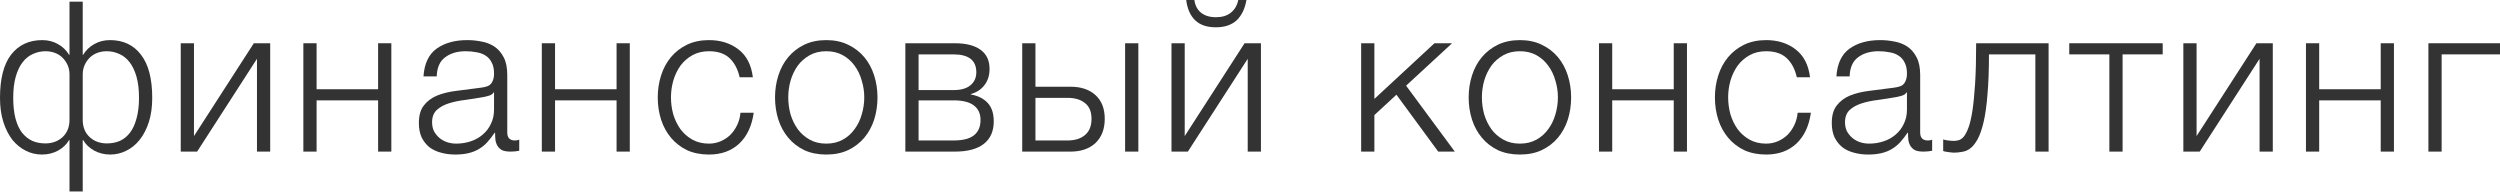
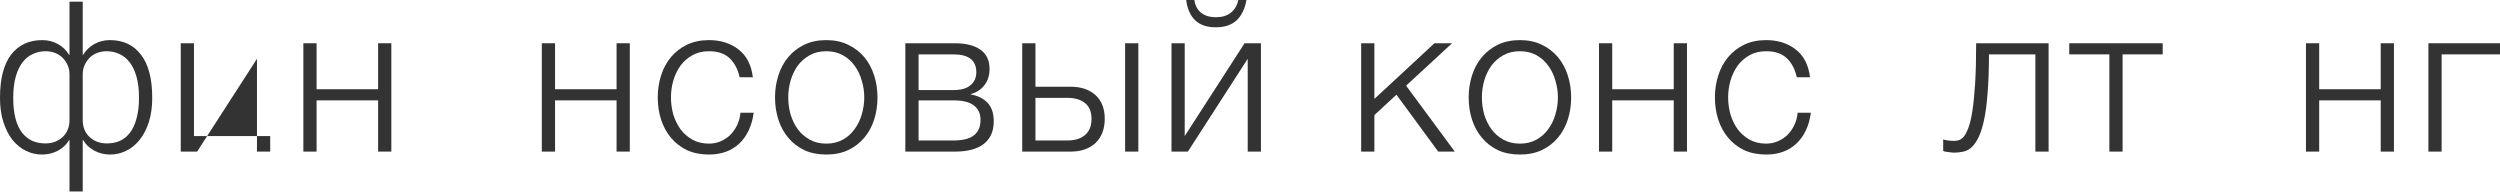
<svg xmlns="http://www.w3.org/2000/svg" width="680" height="53" viewBox="0 0 680 53" fill="none">
  <path d="M18.904 38.094H18.79C18.143 39.236 17.153 40.188 15.82 40.95C14.488 41.673 13.022 42.035 11.422 42.035C9.861 42.035 8.396 41.692 7.025 41.007C5.654 40.321 4.436 39.331 3.37 38.037C2.342 36.704 1.523 35.086 0.914 33.182C0.305 31.279 0 29.089 0 26.614C0 21.398 1.009 17.476 3.027 14.849C5.083 12.222 7.901 10.909 11.48 10.909C13.079 10.909 14.507 11.27 15.763 11.994C17.02 12.679 18.029 13.65 18.79 14.906H18.904V0.457H22.502V14.906H22.617C23.378 13.65 24.387 12.679 25.644 11.994C26.9 11.27 28.328 10.909 29.927 10.909C33.506 10.909 36.305 12.222 38.323 14.849C40.379 17.476 41.407 21.398 41.407 26.614C41.407 29.089 41.102 31.279 40.493 33.182C39.884 35.086 39.046 36.704 37.98 38.037C36.952 39.331 35.733 40.321 34.325 41.007C32.954 41.692 31.507 42.035 29.984 42.035C28.385 42.035 26.919 41.673 25.587 40.95C24.254 40.188 23.264 39.236 22.617 38.094C22.579 38.132 22.541 38.132 22.502 38.094V52.087H18.904V38.094ZM12.336 39.008C14.202 39.008 15.763 38.437 17.02 37.294C18.276 36.114 18.904 34.553 18.904 32.611V20.218C18.904 19.304 18.733 18.466 18.39 17.705C18.048 16.943 17.591 16.277 17.02 15.706C16.448 15.135 15.763 14.697 14.963 14.392C14.164 14.088 13.307 13.935 12.393 13.935C11.175 13.935 10.033 14.183 8.967 14.678C7.901 15.135 6.968 15.877 6.168 16.905C5.369 17.933 4.74 19.247 4.283 20.846C3.827 22.445 3.598 24.368 3.598 26.614C3.598 28.785 3.808 30.669 4.226 32.269C4.645 33.83 5.235 35.105 5.997 36.095C6.796 37.085 7.729 37.828 8.795 38.322C9.861 38.779 11.042 39.008 12.336 39.008ZM29.07 39.008C30.365 39.008 31.545 38.779 32.611 38.322C33.678 37.828 34.591 37.085 35.353 36.095C36.114 35.105 36.704 33.83 37.123 32.269C37.58 30.669 37.809 28.785 37.809 26.614C37.809 24.368 37.58 22.445 37.123 20.846C36.666 19.247 36.038 17.933 35.239 16.905C34.439 15.877 33.506 15.135 32.44 14.678C31.374 14.183 30.232 13.935 29.013 13.935C28.099 13.935 27.243 14.088 26.443 14.392C25.644 14.697 24.958 15.135 24.387 15.706C23.816 16.277 23.359 16.943 23.016 17.705C22.674 18.466 22.502 19.304 22.502 20.218V32.611C22.502 34.553 23.131 36.114 24.387 37.294C25.644 38.437 27.205 39.008 29.07 39.008Z" fill="#333333" />
-   <path d="M49.163 11.765H52.761V37.009L69.038 11.765H73.493V41.235H69.895V15.992L53.618 41.235H49.163V11.765Z" fill="#333333" />
+   <path d="M49.163 11.765H52.761V37.009H73.493V41.235H69.895V15.992L53.618 41.235H49.163V11.765Z" fill="#333333" />
  <path d="M82.514 11.765H86.112V24.273H102.846V11.765H106.444V41.235H102.846V27.3H86.112V41.235H82.514V11.765Z" fill="#333333" />
-   <path d="M123.812 42.035C122.442 42.035 121.147 41.863 119.929 41.521C118.748 41.216 117.701 40.721 116.787 40.036C115.912 39.312 115.207 38.418 114.674 37.352C114.179 36.247 113.932 34.953 113.932 33.468C113.932 31.412 114.389 29.813 115.303 28.671C116.216 27.49 117.416 26.595 118.901 25.986C120.424 25.377 122.118 24.958 123.984 24.73C125.887 24.463 127.81 24.216 129.752 23.987C130.475 23.911 131.123 23.816 131.694 23.702C132.303 23.587 132.798 23.397 133.179 23.131C133.56 22.826 133.845 22.426 134.036 21.931C134.264 21.436 134.378 20.789 134.378 19.989C134.378 18.771 134.169 17.781 133.75 17.02C133.369 16.22 132.817 15.592 132.094 15.135C131.408 14.678 130.59 14.373 129.638 14.221C128.724 14.031 127.734 13.935 126.668 13.935C124.383 13.935 122.518 14.488 121.071 15.592C119.624 16.658 118.863 18.39 118.786 20.789H115.188C115.417 17.324 116.597 14.811 118.729 13.25C120.9 11.689 123.698 10.909 127.125 10.909C128.419 10.909 129.714 11.042 131.009 11.308C132.303 11.537 133.464 11.994 134.492 12.679C135.52 13.364 136.358 14.335 137.005 15.592C137.653 16.81 137.976 18.409 137.976 20.389V36.038C137.976 37.485 138.681 38.208 140.089 38.208C140.546 38.208 140.927 38.132 141.232 37.98V41.007C140.813 41.083 140.432 41.14 140.089 41.178C139.785 41.216 139.385 41.235 138.89 41.235C137.976 41.235 137.234 41.121 136.663 40.892C136.13 40.626 135.711 40.264 135.406 39.807C135.102 39.35 134.892 38.817 134.778 38.208C134.702 37.561 134.664 36.857 134.664 36.095H134.55C133.902 37.047 133.236 37.904 132.551 38.665C131.903 39.389 131.161 39.998 130.323 40.493C129.524 40.988 128.591 41.368 127.525 41.635C126.459 41.901 125.221 42.035 123.812 42.035ZM124.098 39.065C125.469 39.065 126.782 38.855 128.039 38.437C129.295 38.018 130.38 37.409 131.294 36.609C132.246 35.809 132.988 34.839 133.521 33.696C134.093 32.554 134.378 31.26 134.378 29.813V25.13H134.264C134.036 25.548 133.598 25.853 132.95 26.043C132.303 26.234 131.732 26.367 131.237 26.443C129.714 26.71 128.134 26.957 126.497 27.186C124.897 27.376 123.432 27.68 122.099 28.099C120.766 28.518 119.662 29.127 118.786 29.927C117.949 30.727 117.53 31.831 117.53 33.239C117.53 34.153 117.701 34.972 118.044 35.695C118.425 36.381 118.92 36.99 119.529 37.523C120.138 38.018 120.823 38.399 121.585 38.665C122.385 38.932 123.222 39.065 124.098 39.065Z" fill="#333333" />
  <path d="M147.374 11.765H150.973V24.273H167.707V11.765H171.305V41.235H167.707V27.3H150.973V41.235H147.374V11.765Z" fill="#333333" />
  <path d="M192.842 42.035C190.596 42.035 188.597 41.635 186.846 40.835C185.132 39.998 183.685 38.875 182.505 37.466C181.325 36.057 180.43 34.42 179.821 32.554C179.212 30.65 178.907 28.632 178.907 26.5C178.907 24.406 179.212 22.407 179.821 20.503C180.43 18.6 181.325 16.943 182.505 15.535C183.685 14.126 185.132 13.003 186.846 12.165C188.597 11.327 190.596 10.909 192.842 10.909C196.003 10.909 198.668 11.746 200.838 13.421C203.047 15.097 204.36 17.629 204.779 21.017H201.181C200.686 18.809 199.772 17.077 198.439 15.82C197.107 14.564 195.241 13.935 192.842 13.935C191.129 13.935 189.625 14.297 188.331 15.021C187.036 15.744 185.951 16.696 185.075 17.876C184.237 19.056 183.59 20.408 183.133 21.931C182.714 23.416 182.505 24.939 182.505 26.5C182.505 28.061 182.714 29.603 183.133 31.126C183.59 32.611 184.237 33.944 185.075 35.124C185.951 36.304 187.036 37.256 188.331 37.98C189.625 38.703 191.129 39.065 192.842 39.065C193.947 39.065 194.994 38.855 195.984 38.437C196.974 38.018 197.849 37.447 198.611 36.723C199.372 35.962 200.001 35.067 200.496 34.039C200.991 33.011 201.295 31.888 201.409 30.669H205.007C204.512 34.248 203.199 37.047 201.067 39.065C198.934 41.045 196.193 42.035 192.842 42.035Z" fill="#333333" />
  <path d="M224.743 42.035C222.497 42.035 220.498 41.635 218.746 40.835C217.033 39.998 215.586 38.875 214.406 37.466C213.225 36.057 212.33 34.42 211.721 32.554C211.112 30.65 210.807 28.632 210.807 26.5C210.807 24.406 211.112 22.407 211.721 20.503C212.33 18.6 213.225 16.943 214.406 15.535C215.586 14.126 217.033 13.003 218.746 12.165C220.498 11.327 222.497 10.909 224.743 10.909C226.989 10.909 228.969 11.327 230.683 12.165C232.434 13.003 233.9 14.126 235.08 15.535C236.261 16.943 237.155 18.6 237.765 20.503C238.374 22.407 238.678 24.406 238.678 26.5C238.678 28.632 238.374 30.65 237.765 32.554C237.155 34.42 236.261 36.057 235.08 37.466C233.9 38.875 232.434 39.998 230.683 40.835C228.969 41.635 226.989 42.035 224.743 42.035ZM224.743 39.065C226.456 39.065 227.96 38.703 229.255 37.98C230.549 37.256 231.616 36.304 232.453 35.124C233.329 33.944 233.976 32.611 234.395 31.126C234.852 29.603 235.08 28.061 235.08 26.5C235.08 24.939 234.852 23.416 234.395 21.931C233.976 20.408 233.329 19.056 232.453 17.876C231.616 16.696 230.549 15.744 229.255 15.021C227.96 14.297 226.456 13.935 224.743 13.935C223.03 13.935 221.526 14.297 220.231 15.021C218.937 15.744 217.851 16.696 216.976 17.876C216.138 19.056 215.491 20.408 215.034 21.931C214.615 23.416 214.406 24.939 214.406 26.5C214.406 28.061 214.615 29.603 215.034 31.126C215.491 32.611 216.138 33.944 216.976 35.124C217.851 36.304 218.937 37.256 220.231 37.98C221.526 38.703 223.03 39.065 224.743 39.065Z" fill="#333333" />
  <path d="M246.255 11.765H259.734C262.742 11.765 265.064 12.355 266.702 13.536C268.339 14.716 269.158 16.448 269.158 18.733C269.158 20.484 268.701 21.95 267.787 23.131C266.911 24.311 265.674 25.13 264.074 25.586V25.701C266.016 26.043 267.539 26.805 268.643 27.985C269.748 29.165 270.3 30.841 270.3 33.011C270.3 35.676 269.405 37.713 267.615 39.122C265.826 40.531 263.199 41.235 259.734 41.235H246.255V11.765ZM259.334 38.208C261.847 38.208 263.694 37.751 264.874 36.837C266.092 35.886 266.702 34.477 266.702 32.611C266.702 30.898 266.092 29.584 264.874 28.671C263.694 27.757 261.847 27.3 259.334 27.3H249.853V38.208H259.334ZM259.334 24.501C261.39 24.501 262.932 24.063 263.96 23.188C265.026 22.312 265.559 21.132 265.559 19.647C265.559 16.41 263.484 14.792 259.334 14.792H249.853V24.501H259.334Z" fill="#333333" />
  <path d="M278.044 11.765H281.642V23.587H291.18C294.036 23.587 296.301 24.349 297.977 25.872C299.652 27.395 300.49 29.546 300.49 32.326C300.49 35.105 299.652 37.294 297.977 38.894C296.301 40.455 294.036 41.235 291.18 41.235H278.044V11.765ZM290.324 38.208C292.38 38.208 293.979 37.713 295.121 36.723C296.301 35.733 296.892 34.267 296.892 32.326C296.892 30.384 296.301 28.956 295.121 28.042C293.979 27.09 292.38 26.614 290.324 26.614H281.642V38.208H290.324ZM306.03 11.765H309.628V41.235H306.03V11.765Z" fill="#333333" />
  <path d="M318.646 41.235H323.1L339.378 15.992V41.235H342.976V11.765H338.521L322.244 37.009V11.765H318.646V41.235ZM330.696 7.425C333.095 7.425 334.98 6.796 336.351 5.54C337.721 4.245 338.616 2.399 339.035 0H336.808C336.503 1.485 335.818 2.646 334.751 3.484C333.723 4.283 332.391 4.683 330.754 4.683C329.04 4.683 327.669 4.264 326.641 3.427C325.651 2.589 325.061 1.447 324.871 0H322.644C322.948 2.399 323.767 4.245 325.099 5.54C326.432 6.796 328.298 7.425 330.696 7.425Z" fill="#333333" />
  <path d="M370.234 11.765H373.832V26.9L390.166 11.765H394.963L382.456 23.302L395.706 41.235H391.194L379.829 25.758L373.832 31.298V41.235H370.234V11.765Z" fill="#333333" />
  <path d="M413.414 42.035C411.167 42.035 409.168 41.635 407.417 40.835C405.703 39.998 404.256 38.875 403.076 37.466C401.896 36.057 401.001 34.42 400.392 32.554C399.783 30.65 399.478 28.632 399.478 26.5C399.478 24.406 399.783 22.407 400.392 20.503C401.001 18.6 401.896 16.943 403.076 15.535C404.256 14.126 405.703 13.003 407.417 12.165C409.168 11.327 411.167 10.909 413.414 10.909C415.66 10.909 417.64 11.327 419.353 12.165C421.105 13.003 422.571 14.126 423.751 15.535C424.931 16.943 425.826 18.6 426.435 20.503C427.044 22.407 427.349 24.406 427.349 26.5C427.349 28.632 427.044 30.65 426.435 32.554C425.826 34.42 424.931 36.057 423.751 37.466C422.571 38.875 421.105 39.998 419.353 40.835C417.64 41.635 415.66 42.035 413.414 42.035ZM413.414 39.065C415.127 39.065 416.631 38.703 417.925 37.98C419.22 37.256 420.286 36.304 421.124 35.124C421.999 33.944 422.647 32.611 423.066 31.126C423.522 29.603 423.751 28.061 423.751 26.5C423.751 24.939 423.522 23.416 423.066 21.931C422.647 20.408 421.999 19.056 421.124 17.876C420.286 16.696 419.22 15.744 417.925 15.021C416.631 14.297 415.127 13.935 413.414 13.935C411.7 13.935 410.196 14.297 408.902 15.021C407.607 15.744 406.522 16.696 405.646 17.876C404.808 19.056 404.161 20.408 403.704 21.931C403.286 23.416 403.076 24.939 403.076 26.5C403.076 28.061 403.286 29.603 403.704 31.126C404.161 32.611 404.808 33.944 405.646 35.124C406.522 36.304 407.607 37.256 408.902 37.98C410.196 38.703 411.7 39.065 413.414 39.065Z" fill="#333333" />
  <path d="M434.926 11.765H438.524V24.273H455.258V11.765H458.856V41.235H455.258V27.3H438.524V41.235H434.926V11.765Z" fill="#333333" />
  <path d="M480.394 42.035C478.147 42.035 476.148 41.635 474.397 40.835C472.684 39.998 471.237 38.875 470.056 37.466C468.876 36.057 467.981 34.42 467.372 32.554C466.763 30.65 466.458 28.632 466.458 26.5C466.458 24.406 466.763 22.407 467.372 20.503C467.981 18.6 468.876 16.943 470.056 15.535C471.237 14.126 472.684 13.003 474.397 12.165C476.148 11.327 478.147 10.909 480.394 10.909C483.554 10.909 486.219 11.746 488.39 13.421C490.598 15.097 491.911 17.629 492.33 21.017H488.732C488.237 18.809 487.323 17.077 485.991 15.82C484.658 14.564 482.793 13.935 480.394 13.935C478.68 13.935 477.176 14.297 475.882 15.021C474.587 15.744 473.502 16.696 472.626 17.876C471.789 19.056 471.142 20.408 470.685 21.931C470.266 23.416 470.056 24.939 470.056 26.5C470.056 28.061 470.266 29.603 470.685 31.126C471.142 32.611 471.789 33.944 472.626 35.124C473.502 36.304 474.587 37.256 475.882 37.98C477.176 38.703 478.68 39.065 480.394 39.065C481.498 39.065 482.545 38.855 483.535 38.437C484.525 38.018 485.401 37.447 486.162 36.723C486.924 35.962 487.552 35.067 488.047 34.039C488.542 33.011 488.846 31.888 488.961 30.669H492.559C492.064 34.248 490.75 37.047 488.618 39.065C486.486 41.045 483.744 42.035 480.394 42.035Z" fill="#333333" />
-   <path d="M508.125 42.035C506.754 42.035 505.46 41.863 504.241 41.521C503.061 41.216 502.014 40.721 501.1 40.036C500.225 39.312 499.52 38.418 498.987 37.352C498.492 36.247 498.245 34.953 498.245 33.468C498.245 31.412 498.701 29.813 499.615 28.671C500.529 27.49 501.728 26.595 503.213 25.986C504.736 25.377 506.431 24.958 508.296 24.73C510.2 24.463 512.123 24.216 514.065 23.987C514.788 23.911 515.436 23.816 516.007 23.702C516.616 23.587 517.111 23.397 517.492 23.131C517.872 22.826 518.158 22.426 518.348 21.931C518.577 21.436 518.691 20.789 518.691 19.989C518.691 18.771 518.482 17.781 518.063 17.02C517.682 16.22 517.13 15.592 516.406 15.135C515.721 14.678 514.902 14.373 513.951 14.221C513.037 14.031 512.047 13.935 510.981 13.935C508.696 13.935 506.831 14.488 505.384 15.592C503.937 16.658 503.175 18.39 503.099 20.789H499.501C499.73 17.324 500.91 14.811 503.042 13.25C505.212 11.689 508.011 10.909 511.438 10.909C512.732 10.909 514.027 11.042 515.321 11.308C516.616 11.537 517.777 11.994 518.805 12.679C519.833 13.364 520.671 14.335 521.318 15.592C521.965 16.81 522.289 18.409 522.289 20.389V36.038C522.289 37.485 522.993 38.208 524.402 38.208C524.859 38.208 525.24 38.132 525.544 37.98V41.007C525.126 41.083 524.745 41.14 524.402 41.178C524.098 41.216 523.698 41.235 523.203 41.235C522.289 41.235 521.547 41.121 520.975 40.892C520.442 40.626 520.024 40.264 519.719 39.807C519.414 39.35 519.205 38.817 519.091 38.208C519.015 37.561 518.976 36.857 518.976 36.095H518.862C518.215 37.047 517.549 37.904 516.863 38.665C516.216 39.389 515.474 39.998 514.636 40.493C513.836 40.988 512.904 41.368 511.837 41.635C510.771 41.901 509.534 42.035 508.125 42.035ZM508.411 39.065C509.781 39.065 511.095 38.855 512.351 38.437C513.608 38.018 514.693 37.409 515.607 36.609C516.559 35.809 517.301 34.839 517.834 33.696C518.405 32.554 518.691 31.26 518.691 29.813V25.13H518.577C518.348 25.548 517.91 25.853 517.263 26.043C516.616 26.234 516.045 26.367 515.55 26.443C514.027 26.71 512.447 26.957 510.809 27.186C509.21 27.376 507.744 27.68 506.412 28.099C505.079 28.518 503.975 29.127 503.099 29.927C502.262 30.727 501.843 31.831 501.843 33.239C501.843 34.153 502.014 34.972 502.357 35.695C502.737 36.381 503.232 36.99 503.842 37.523C504.451 38.018 505.136 38.399 505.898 38.665C506.697 38.932 507.535 39.065 508.411 39.065Z" fill="#333333" />
  <path d="M531.402 41.521C531.211 41.521 530.983 41.502 530.716 41.464C530.45 41.426 530.164 41.388 529.86 41.349C529.593 41.311 529.327 41.273 529.06 41.235C528.832 41.159 528.66 41.102 528.546 41.064V37.923C528.851 38.037 529.308 38.132 529.917 38.208C530.526 38.284 531.04 38.322 531.459 38.322C531.84 38.322 532.258 38.265 532.715 38.151C533.172 38.037 533.629 37.732 534.086 37.237C534.543 36.704 534.981 35.886 535.4 34.782C535.818 33.677 536.18 32.154 536.485 30.212C536.789 28.233 537.037 25.758 537.227 22.788C537.418 19.78 537.513 16.106 537.513 11.765H557.217V41.235H553.618V14.792H540.997C540.997 19.056 540.863 22.674 540.597 25.643C540.368 28.613 540.026 31.088 539.569 33.068C539.112 35.048 538.579 36.609 537.97 37.751C537.36 38.894 536.694 39.75 535.971 40.321C535.285 40.854 534.543 41.178 533.743 41.292C532.982 41.445 532.201 41.521 531.402 41.521Z" fill="#333333" />
  <path d="M573.747 14.792H562.838V11.765H588.253V14.792H577.345V41.235H573.747V14.792Z" fill="#333333" />
-   <path d="M593.871 11.765H597.469V37.009L613.746 11.765H618.201V41.235H614.603V15.992L598.326 41.235H593.871V11.765Z" fill="#333333" />
  <path d="M627.222 11.765H630.82V24.273H647.554V11.765H651.152V41.235H647.554V27.3H630.82V41.235H627.222V11.765Z" fill="#333333" />
  <path d="M660.525 11.765H680V14.792H664.123V41.235H660.525V11.765Z" fill="#333333" />
</svg>